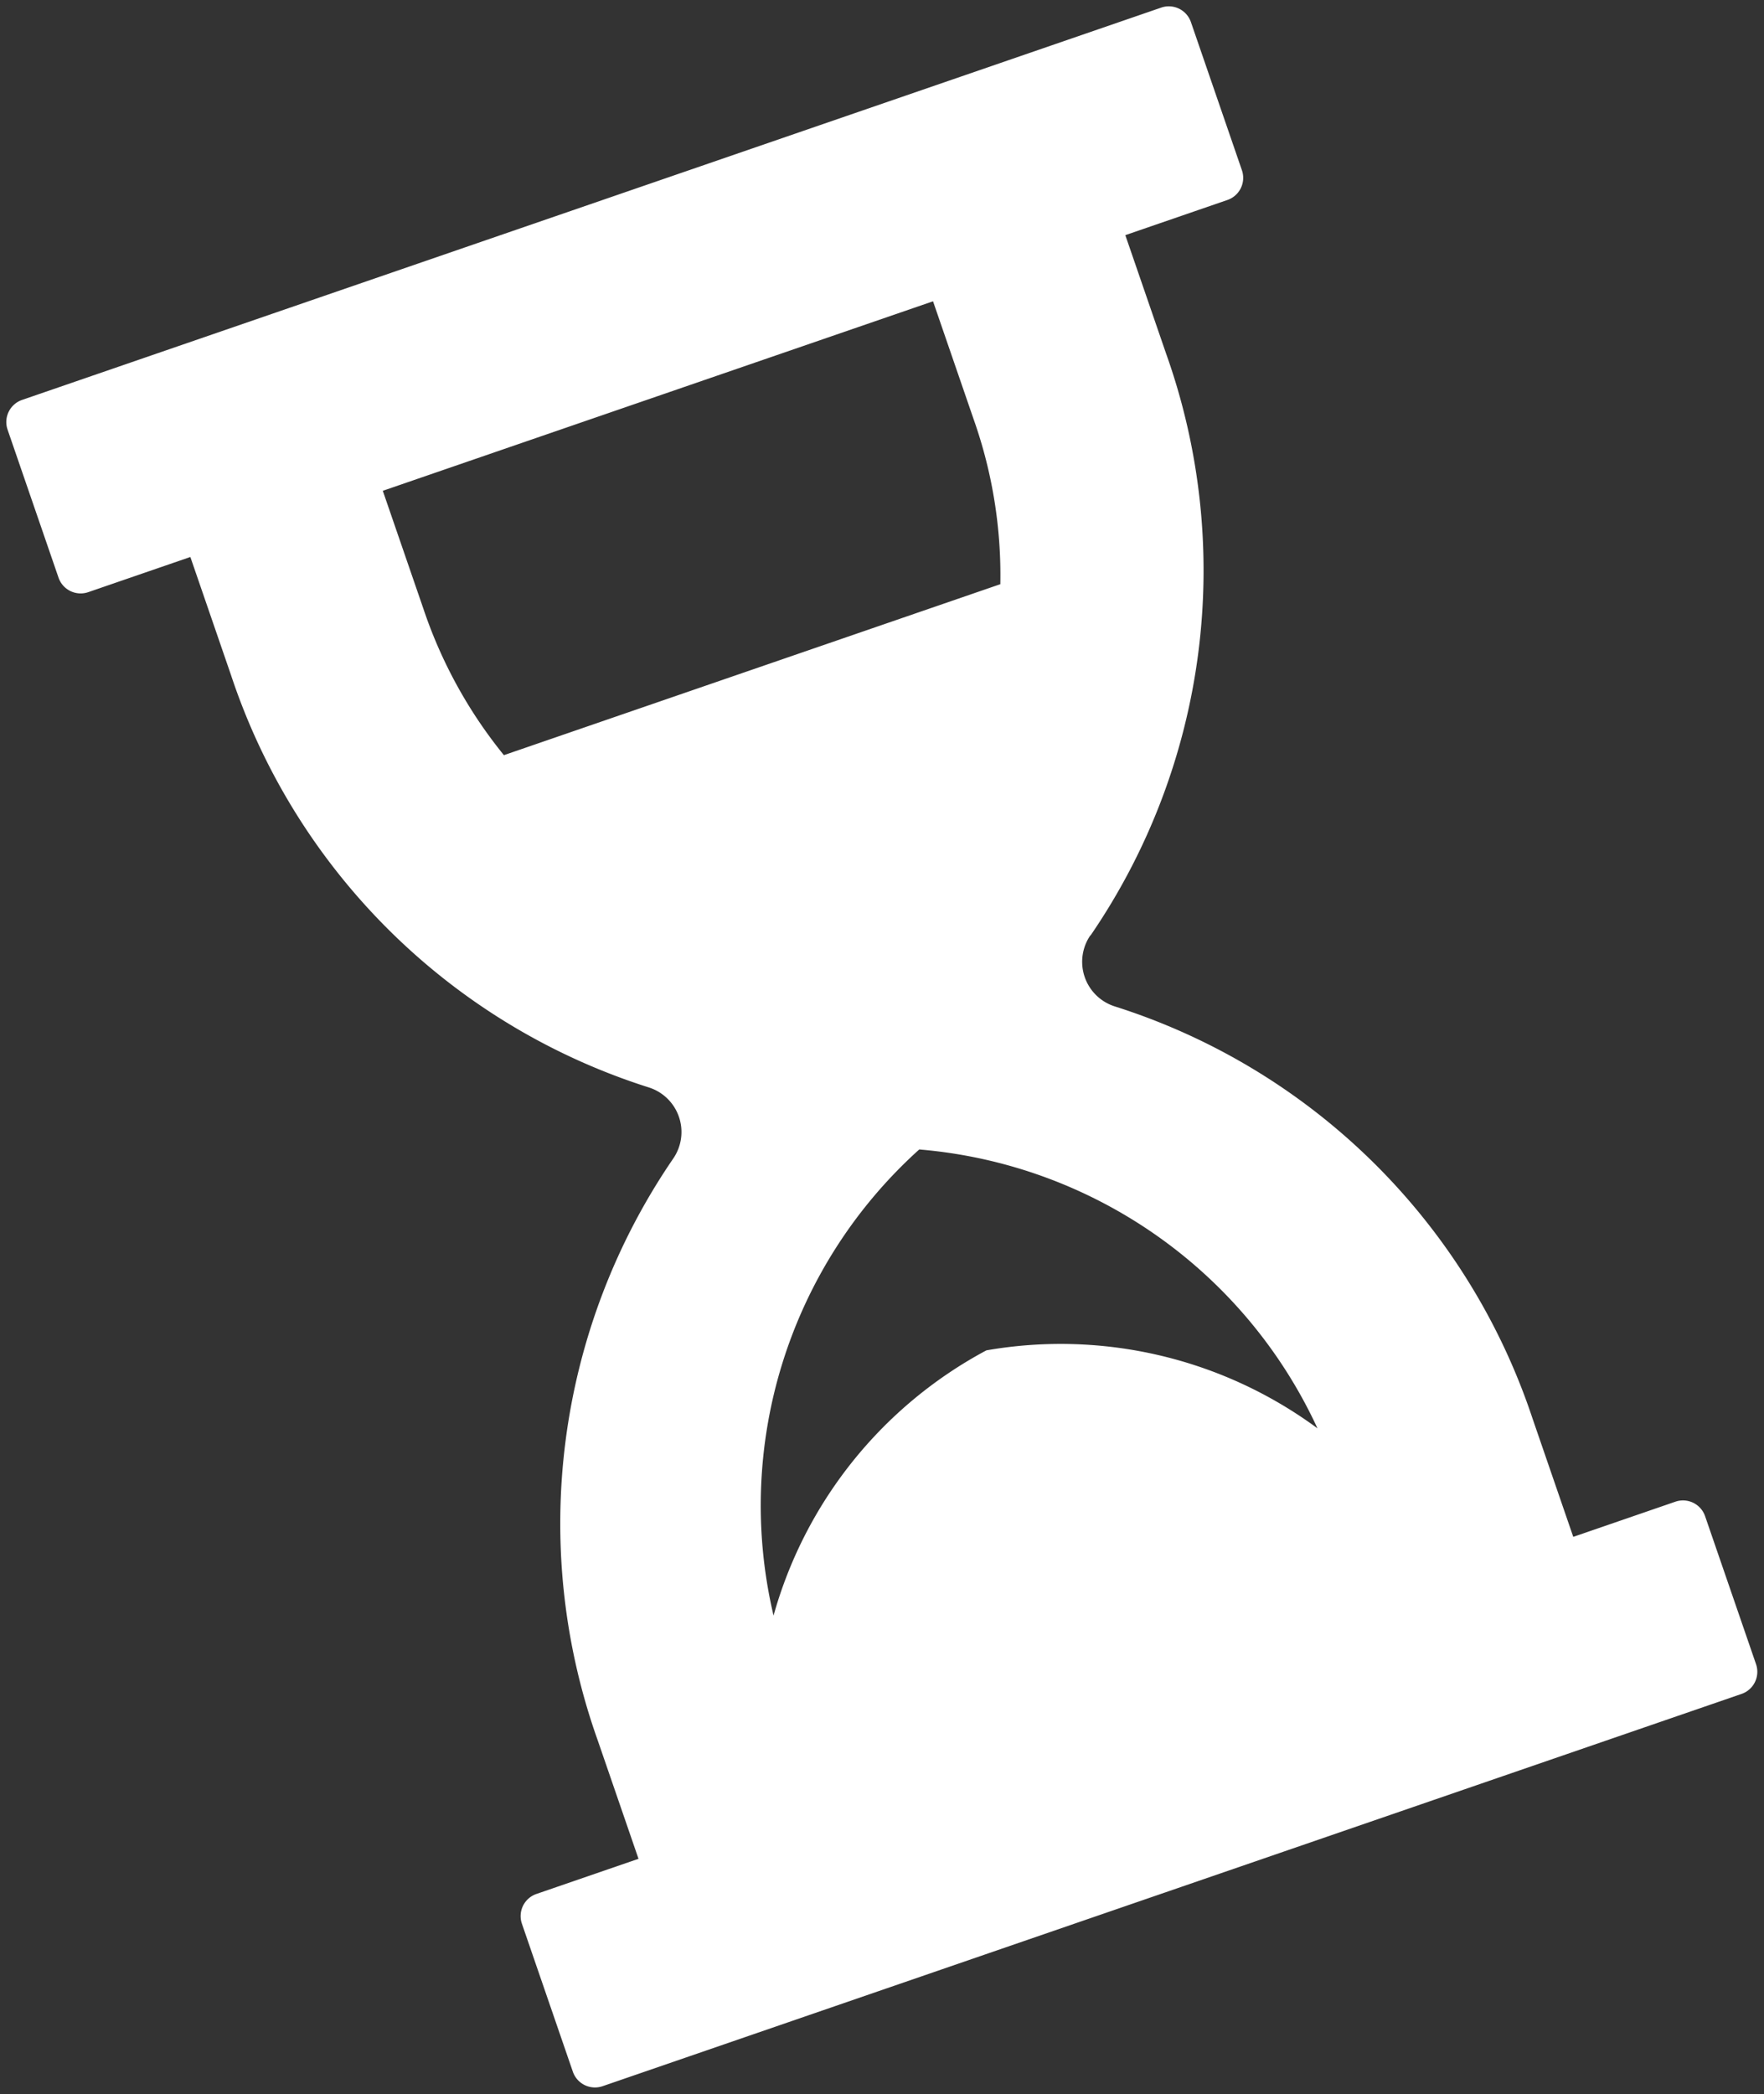
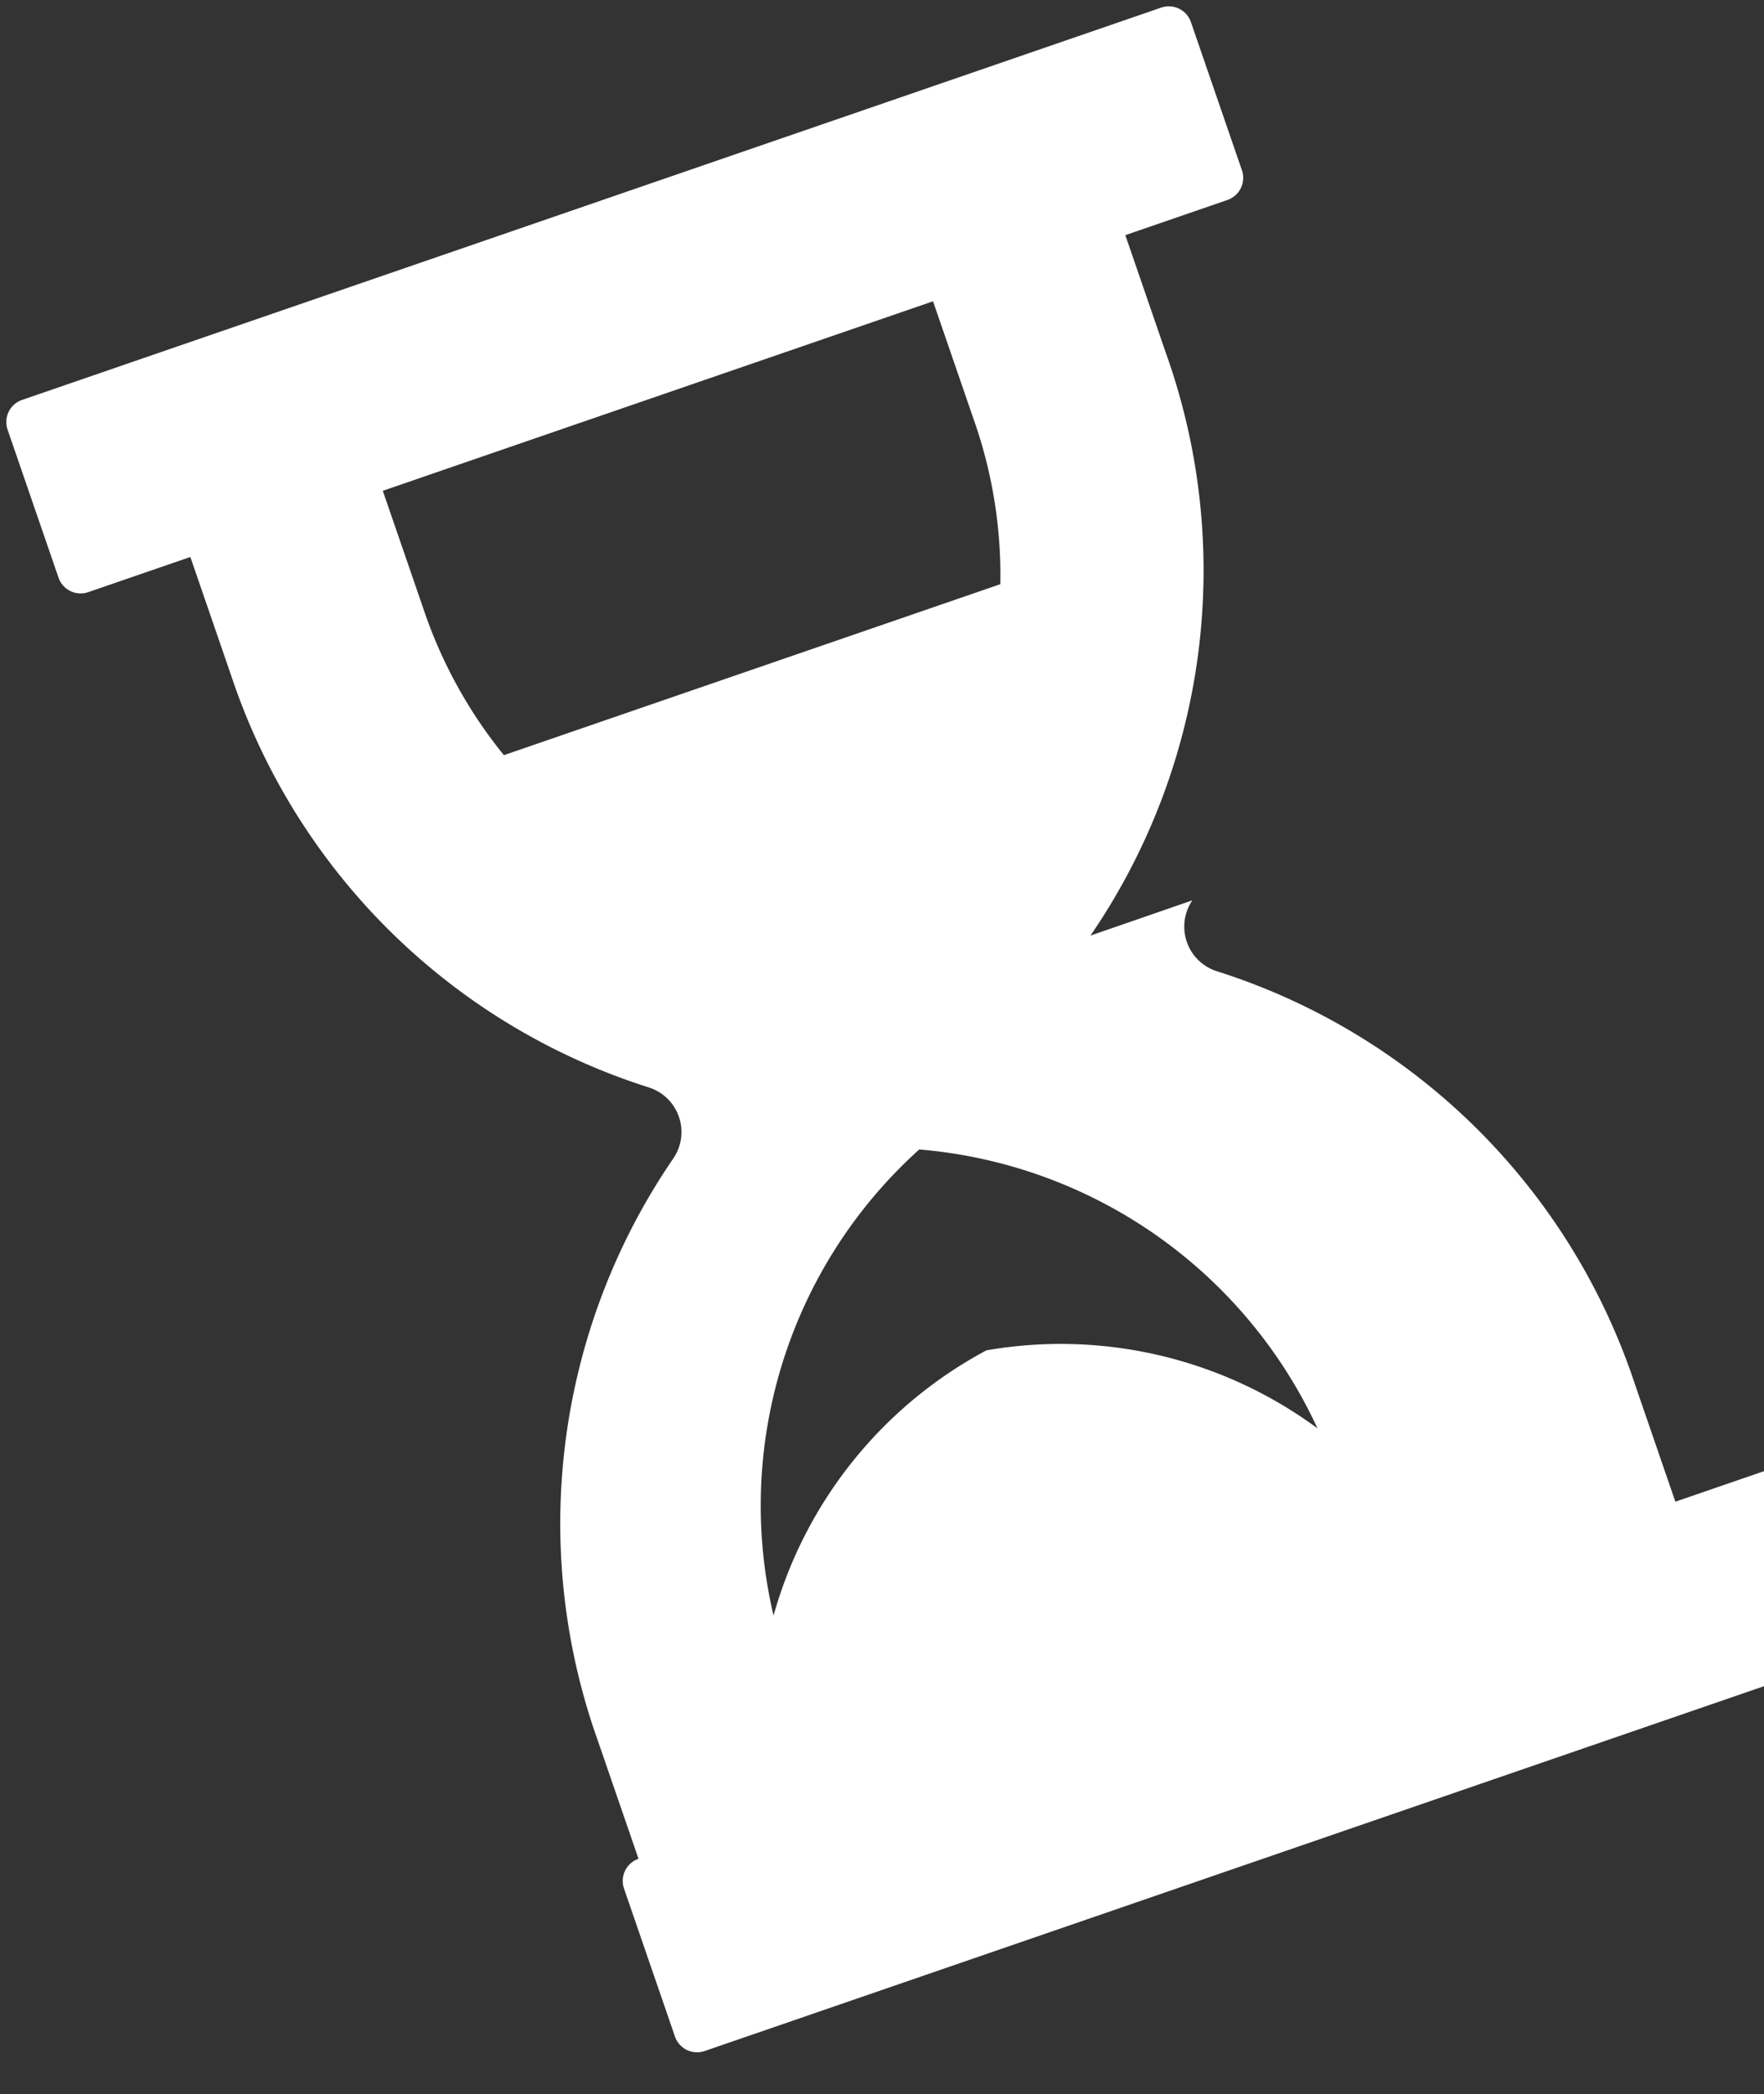
<svg xmlns="http://www.w3.org/2000/svg" width="22.625" height="26.854" viewBox="0 0 22.625 26.854">
  <rect x="0" y="0" width="22.625" height="26.854" fill="#333333" stroke="none" />
  <defs>
    <style>.a{fill:#fff;}</style>
  </defs>
-   <path class="a" d="M360.02,342.956a8.283,8.283,0,0,0,3.347-6.747v-1.6h1.385a.3.3,0,0,0,.3-.3V332.3a.3.3,0,0,0-.3-.3H349.3a.3.3,0,0,0-.3.3v2.007a.3.3,0,0,0,.3.3h1.385v1.6a8.283,8.283,0,0,0,3.347,6.747.6.6,0,0,1,0,.961,8.283,8.283,0,0,0-3.347,6.747v1.6H349.3a.3.3,0,0,0-.3.3v2.007a.3.3,0,0,0,.3.3h15.45a.3.3,0,0,0,.3-.3v-2.007a.3.3,0,0,0-.3-.3h-1.385v-1.6a8.283,8.283,0,0,0-3.347-6.747.6.6,0,0,1,0-.961Zm-2.993,4.594a5.551,5.551,0,0,0-3.689,2.327,6.145,6.145,0,0,1,3.713-5.043,6.192,6.192,0,0,1,3.665,5.044A5.552,5.552,0,0,0,357.026,347.55Zm-3.732-12.942h7.464v1.6a6,6,0,0,1-.365,2.111h-6.734a6.006,6.006,0,0,1-.365-2.111Z" transform="translate(-438.075 -195.063) rotate(-19)" />
+   <path class="a" d="M360.02,342.956a8.283,8.283,0,0,0,3.347-6.747v-1.6h1.385a.3.3,0,0,0,.3-.3V332.3a.3.3,0,0,0-.3-.3H349.3a.3.3,0,0,0-.3.3v2.007a.3.3,0,0,0,.3.3h1.385v1.6a8.283,8.283,0,0,0,3.347,6.747.6.6,0,0,1,0,.961,8.283,8.283,0,0,0-3.347,6.747v1.6a.3.3,0,0,0-.3.3v2.007a.3.3,0,0,0,.3.3h15.45a.3.3,0,0,0,.3-.3v-2.007a.3.3,0,0,0-.3-.3h-1.385v-1.6a8.283,8.283,0,0,0-3.347-6.747.6.6,0,0,1,0-.961Zm-2.993,4.594a5.551,5.551,0,0,0-3.689,2.327,6.145,6.145,0,0,1,3.713-5.043,6.192,6.192,0,0,1,3.665,5.044A5.552,5.552,0,0,0,357.026,347.55Zm-3.732-12.942h7.464v1.6a6,6,0,0,1-.365,2.111h-6.734a6.006,6.006,0,0,1-.365-2.111Z" transform="translate(-438.075 -195.063) rotate(-19)" />
</svg>